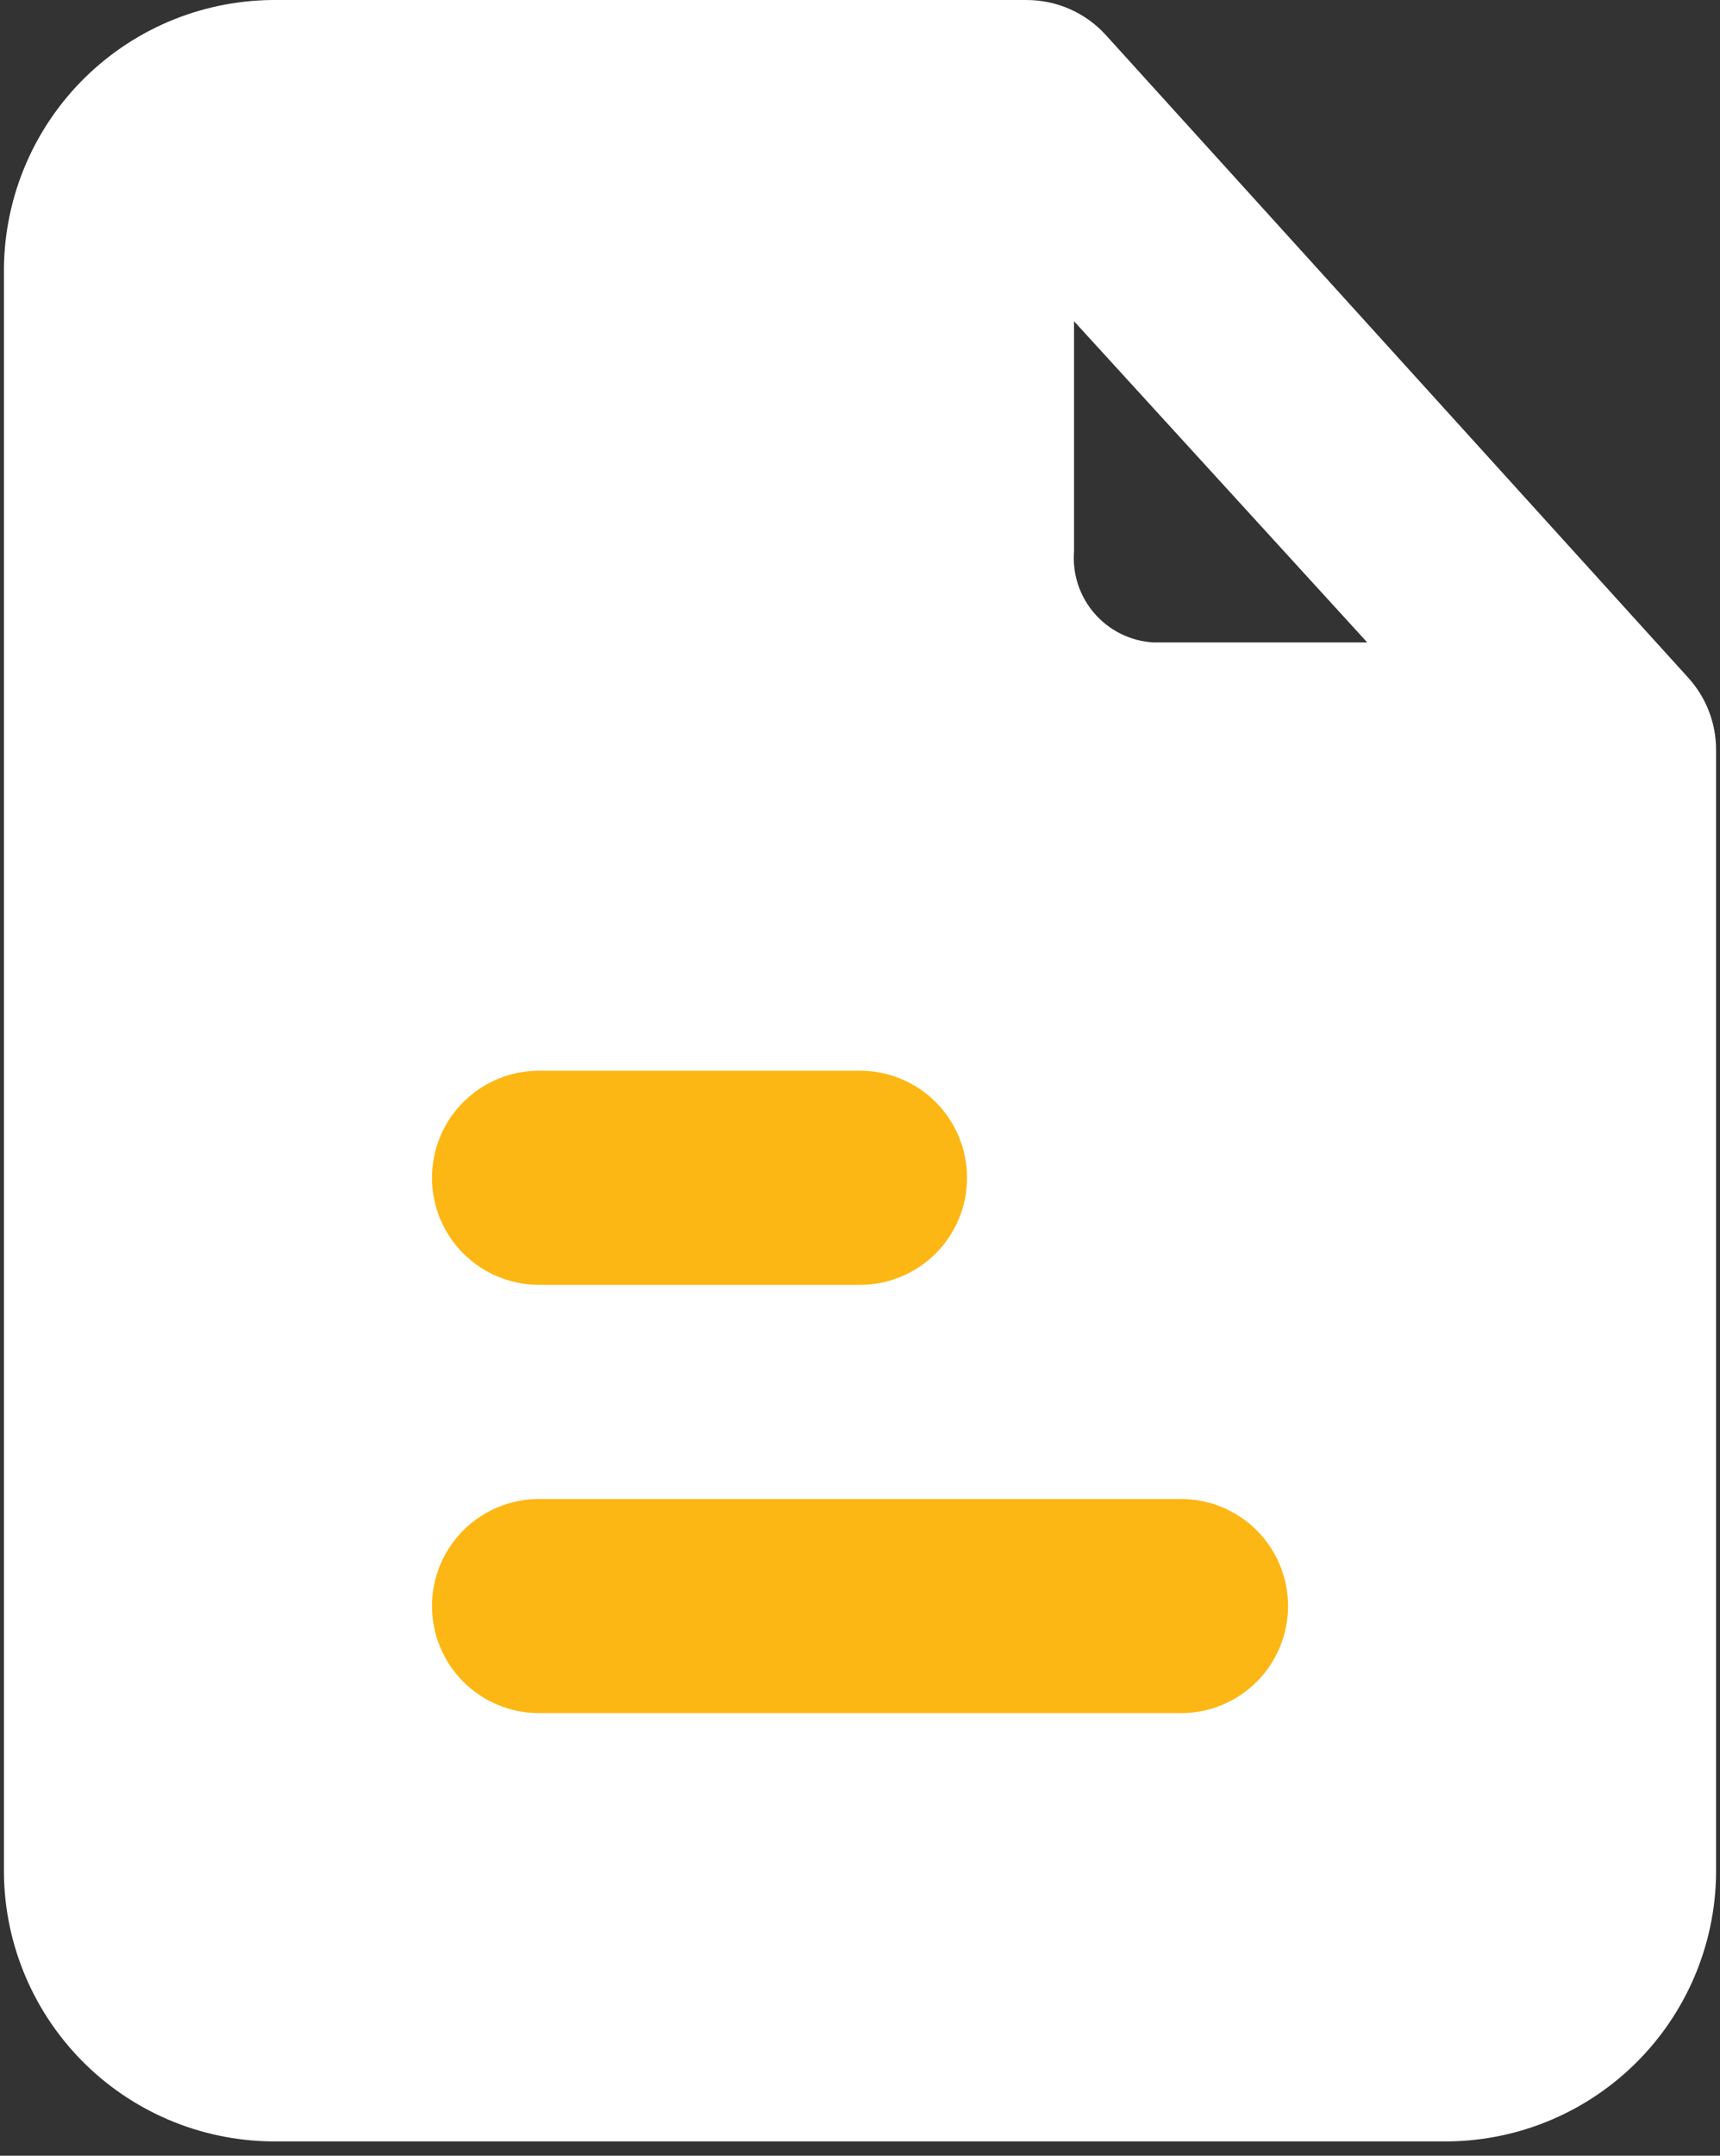
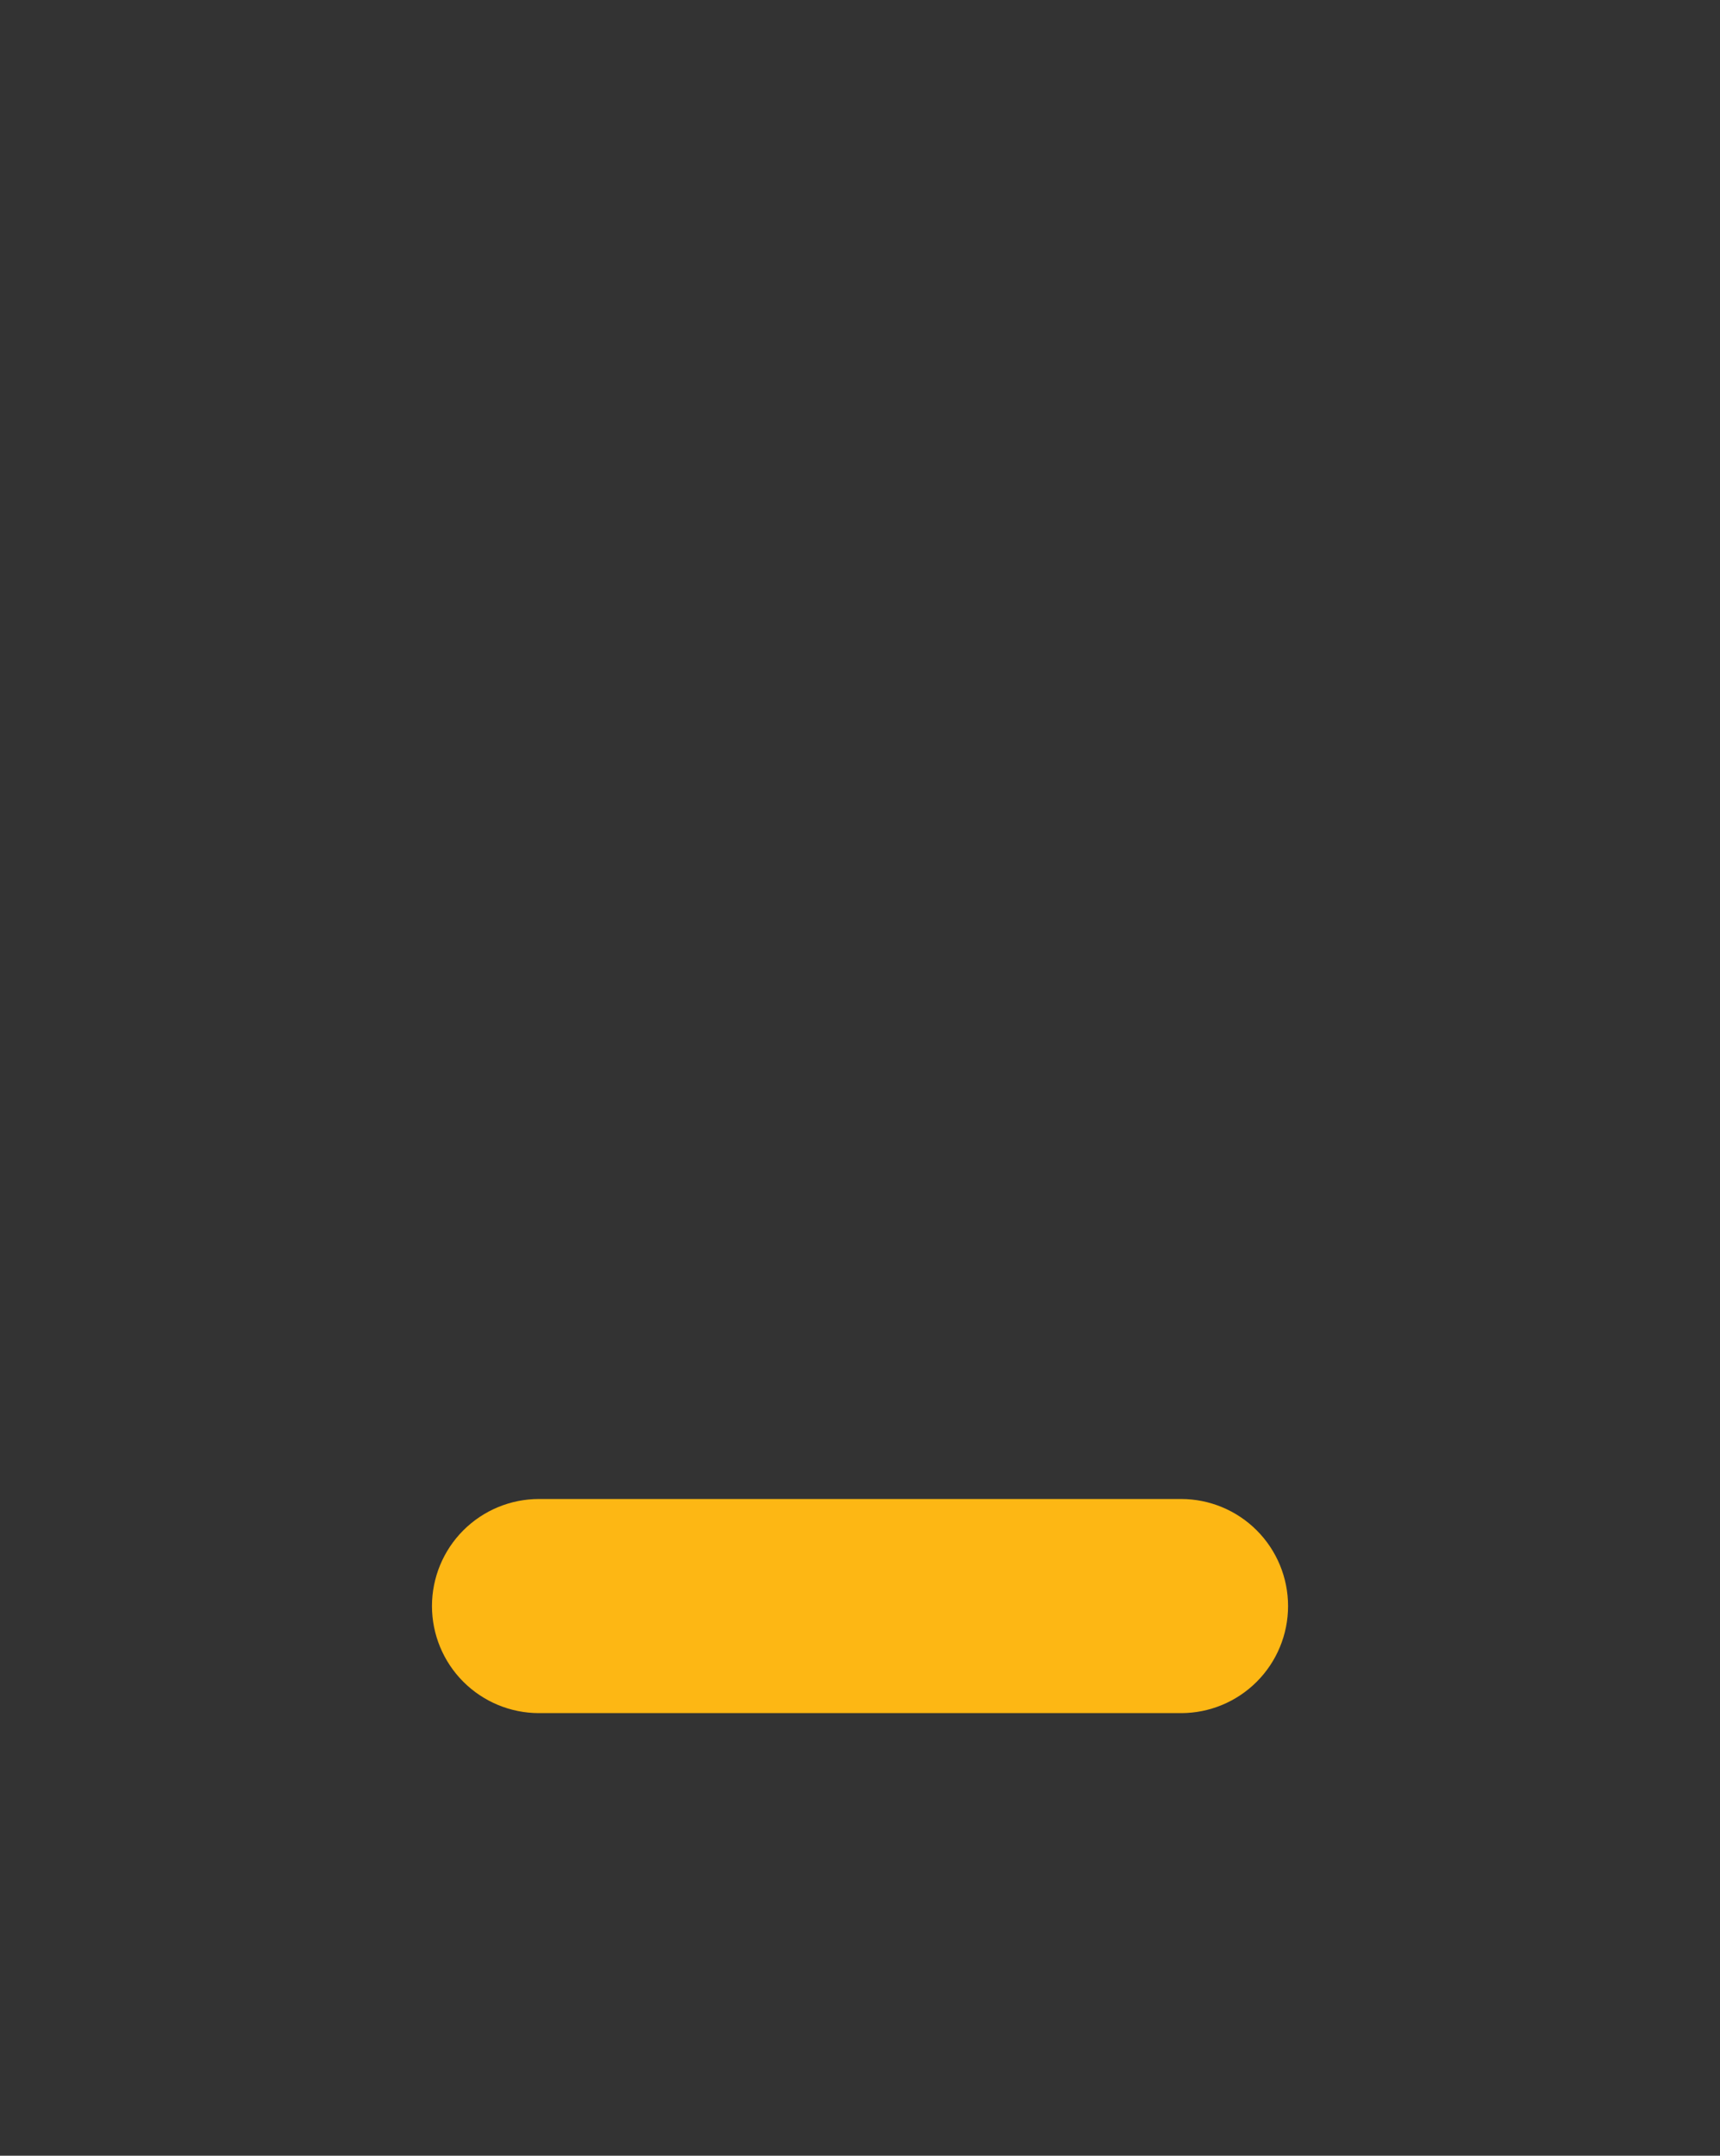
<svg xmlns="http://www.w3.org/2000/svg" width="95" height="119" viewBox="0 0 95 119" fill="none">
  <rect x="0" y="0" width="95" height="119" fill="#333333" stroke="none" />
-   <path d="M93.247 37.414L61.094 1.952C60.542 1.339 59.867 0.849 59.114 0.513C58.361 0.178 57.545 0.003 56.721 0.001H15.348C13.384 -0.022 11.435 0.341 9.611 1.071C7.788 1.801 6.127 2.883 4.722 4.255C3.317 5.627 2.196 7.263 1.423 9.068C0.65 10.873 0.24 12.813 0.217 14.777V103.434C0.24 105.398 0.65 107.338 1.423 109.143C2.196 110.948 3.317 112.584 4.722 113.956C6.127 115.328 7.788 116.41 9.611 117.14C11.435 117.87 13.384 118.233 15.348 118.21H79.653C81.617 118.233 83.566 117.87 85.389 117.14C87.213 116.41 88.874 115.328 90.279 113.956C91.684 112.584 92.805 110.948 93.578 109.143C94.351 107.338 94.761 105.398 94.784 103.434V41.374C94.78 39.909 94.232 38.498 93.247 37.414ZM59.321 17.732L75.516 35.464H63.695C63.076 35.426 62.471 35.266 61.914 34.992C61.358 34.718 60.862 34.337 60.455 33.869C60.047 33.401 59.738 32.857 59.543 32.268C59.348 31.68 59.273 31.058 59.321 30.44V17.732Z" fill="white" />
  <path d="M65.233 82.748H29.77C28.202 82.748 26.699 83.37 25.59 84.479C24.482 85.587 23.859 87.091 23.859 88.658C23.859 90.226 24.482 91.729 25.59 92.837C26.699 93.946 28.202 94.568 29.77 94.568H65.233C66.8 94.568 68.303 93.946 69.412 92.837C70.52 91.729 71.143 90.226 71.143 88.658C71.143 87.091 70.52 85.587 69.412 84.479C68.303 83.37 66.8 82.748 65.233 82.748Z" fill="#FDB714" />
-   <path d="M29.77 70.927H47.501C49.069 70.927 50.572 70.304 51.681 69.196C52.789 68.087 53.412 66.584 53.412 65.016C53.412 63.449 52.789 61.946 51.681 60.837C50.572 59.729 49.069 59.106 47.501 59.106H29.77C28.202 59.106 26.699 59.729 25.59 60.837C24.482 61.946 23.859 63.449 23.859 65.016C23.859 66.584 24.482 68.087 25.59 69.196C26.699 70.304 28.202 70.927 29.77 70.927Z" fill="#FDB714" />
</svg>